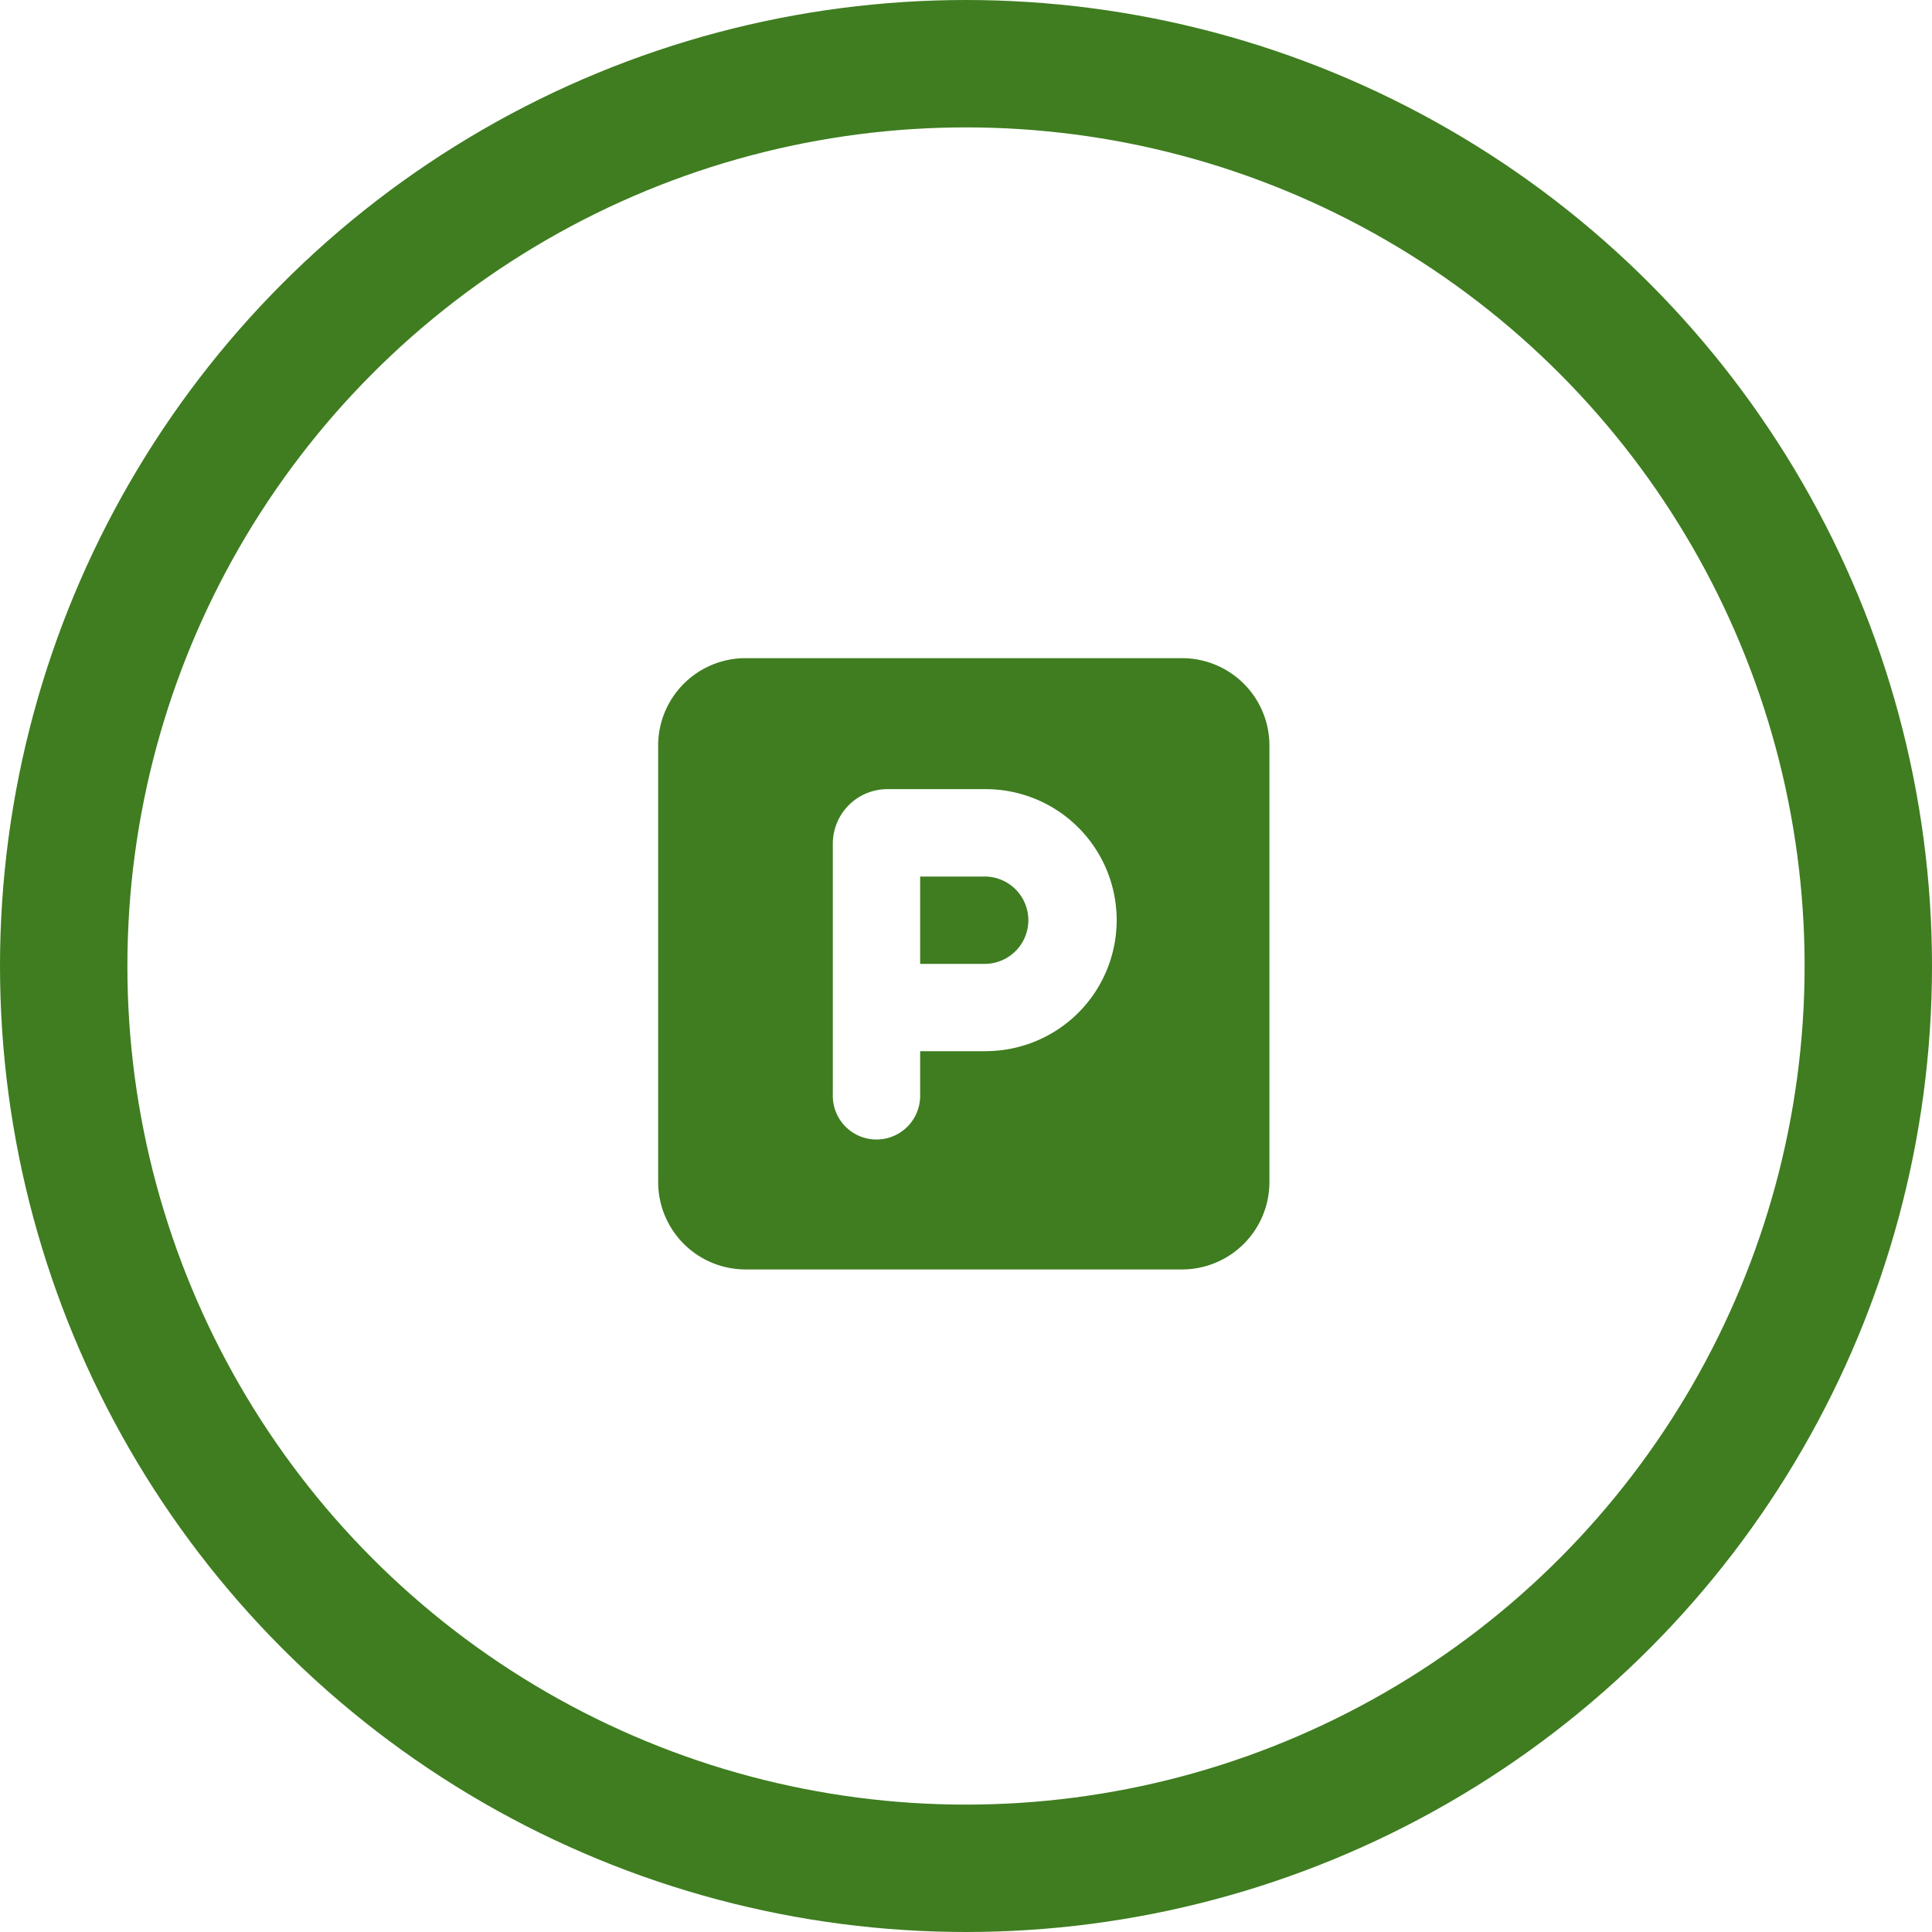
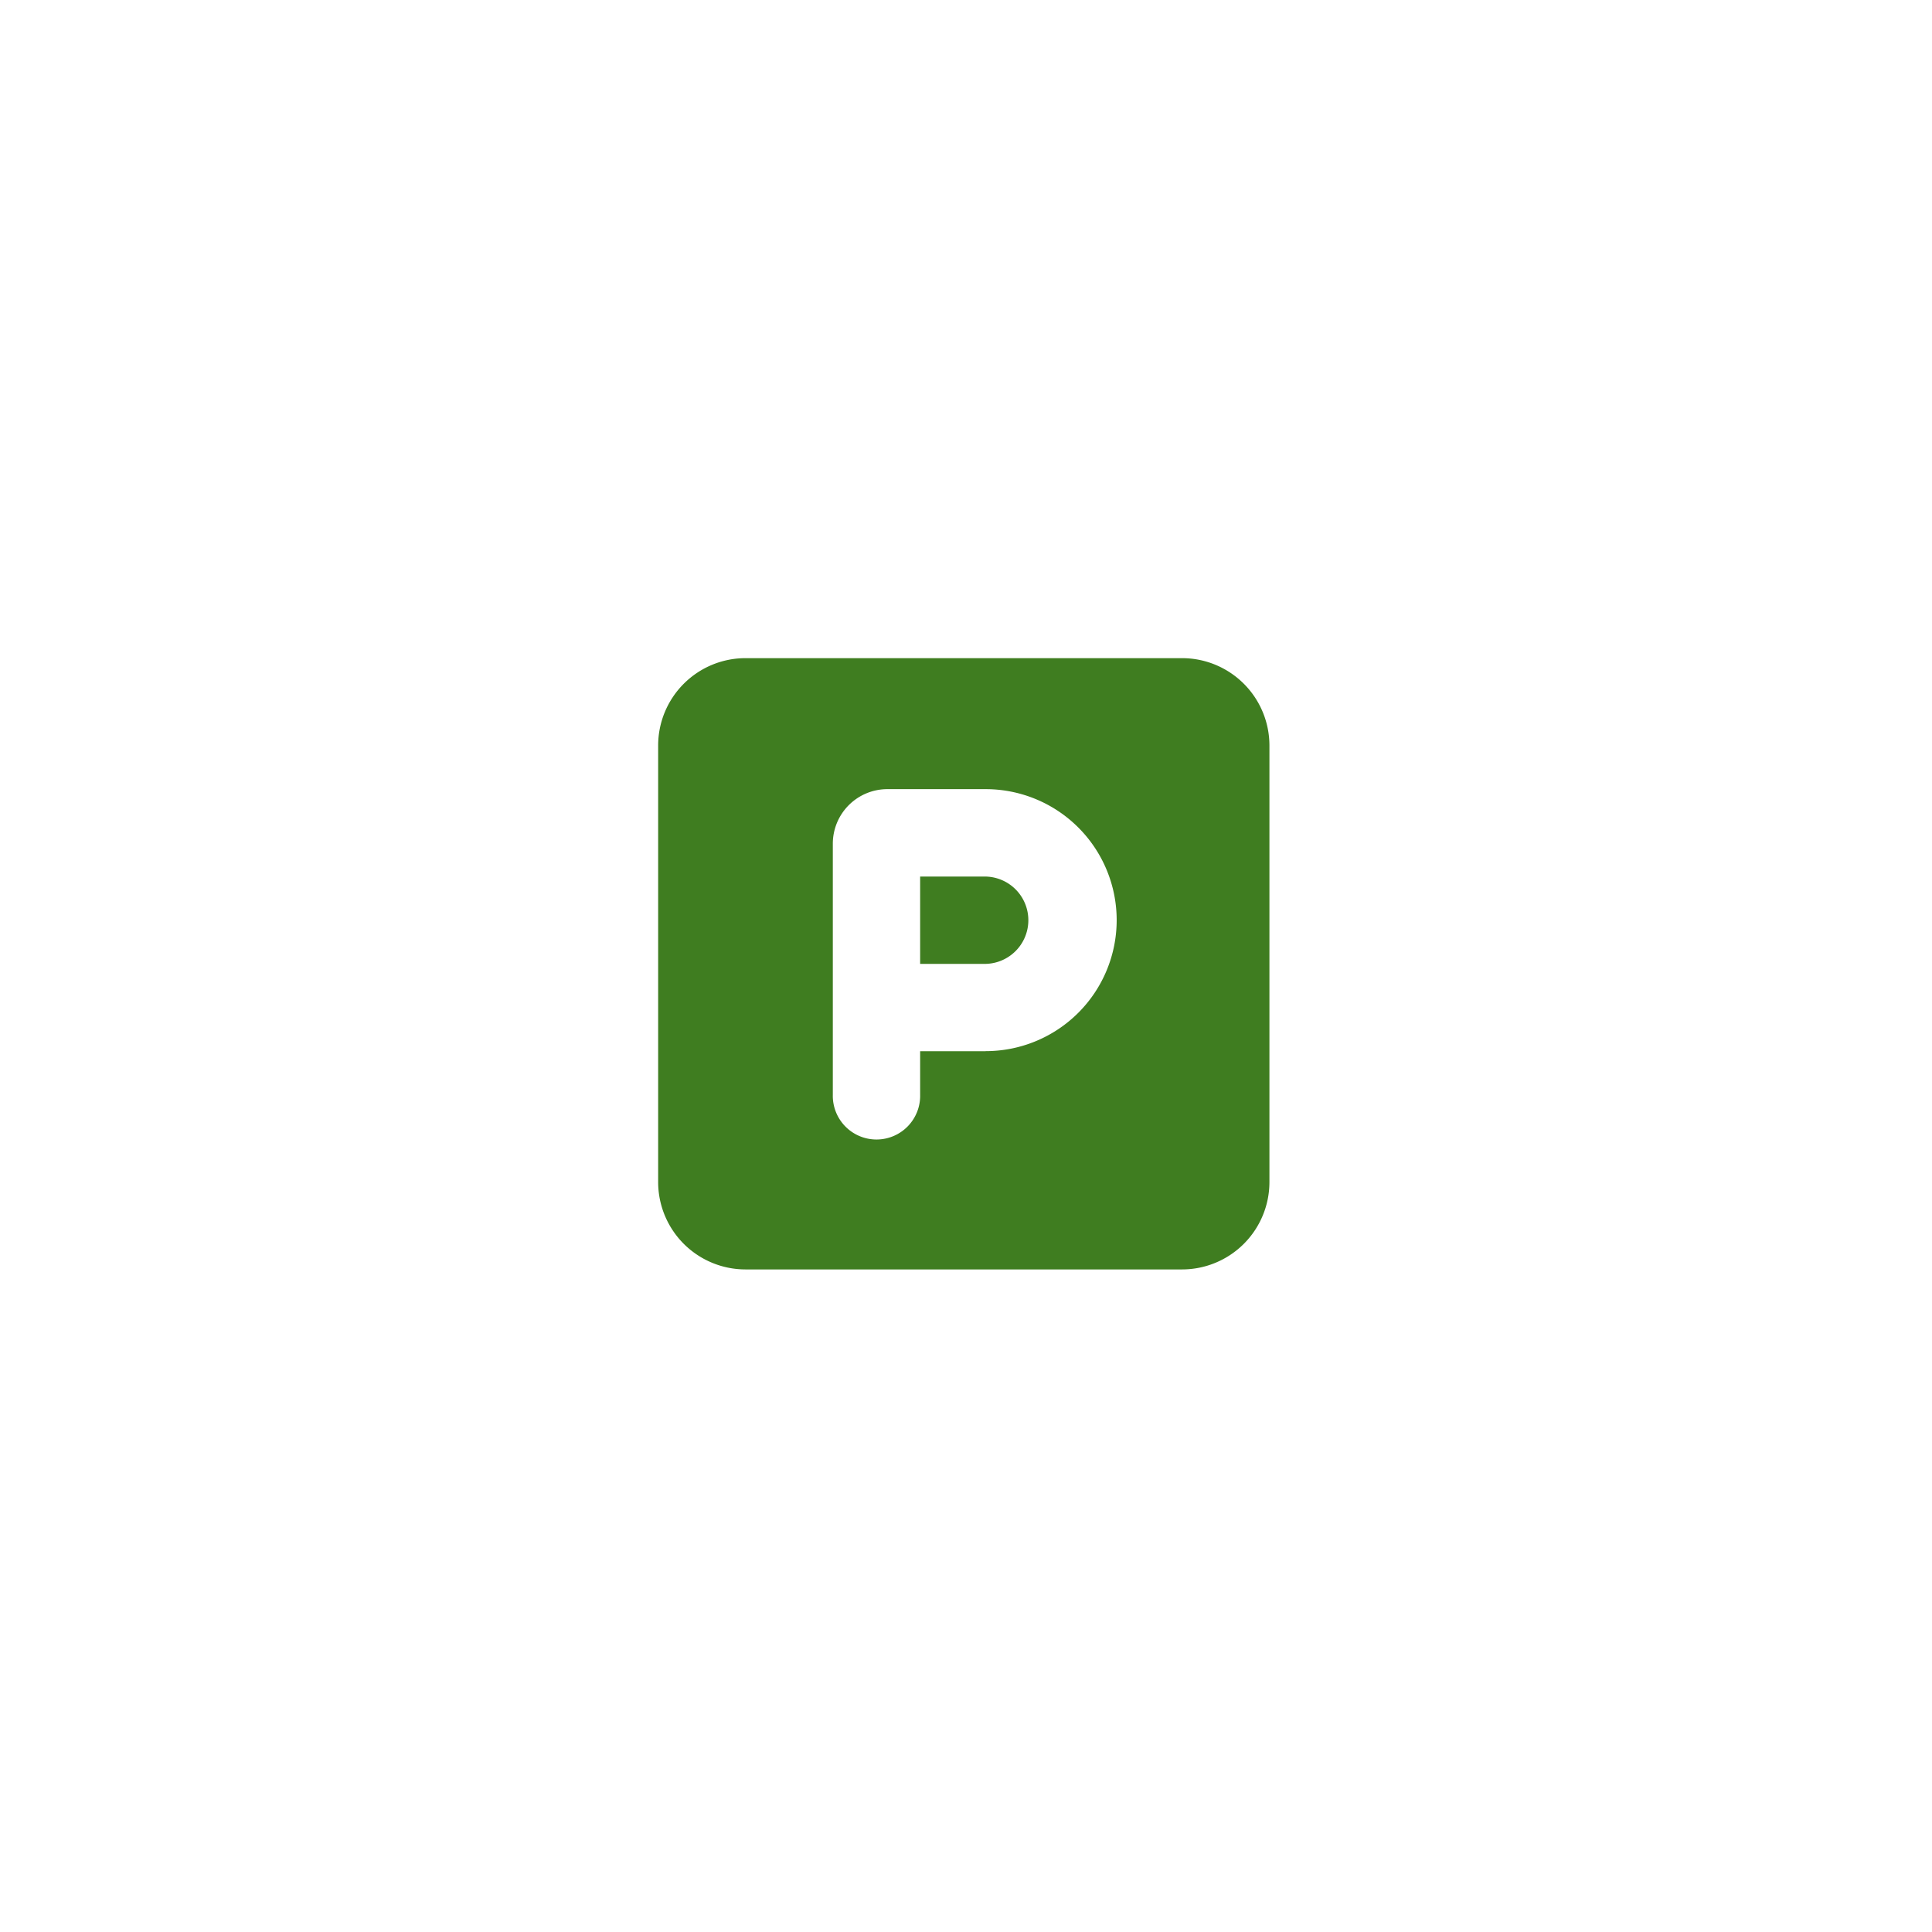
<svg xmlns="http://www.w3.org/2000/svg" width="91" height="91" viewBox="0 0 91 91">
  <g id="parkovani_ikonka" transform="translate(-1494 -784)">
    <g id="Ellipse_4" data-name="Ellipse 4" transform="translate(1494 784)" fill="none" stroke="#3f7d20" stroke-width="6">
-       <circle cx="45.5" cy="45.5" r="45.5" stroke="none" />
-       <circle cx="45.5" cy="45.5" r="42.5" fill="none" />
-     </g>
+       </g>
    <path id="square-parking-solid" d="M4.113,32A4.117,4.117,0,0,0,0,36.113V56.679a4.117,4.117,0,0,0,4.113,4.113H24.679a4.117,4.117,0,0,0,4.113-4.113V36.113A4.117,4.117,0,0,0,24.679,32ZM12.34,46.4h3.085a2.057,2.057,0,0,0,0-4.113H12.34Zm3.085,4.113H12.34v2.057a2.057,2.057,0,1,1-4.113,0V40.741A2.57,2.57,0,0,1,10.8,38.17h4.627a6.17,6.17,0,1,1,0,12.34Z" transform="translate(1525 783)" fill="#3f7d20" />
  </g>
</svg>